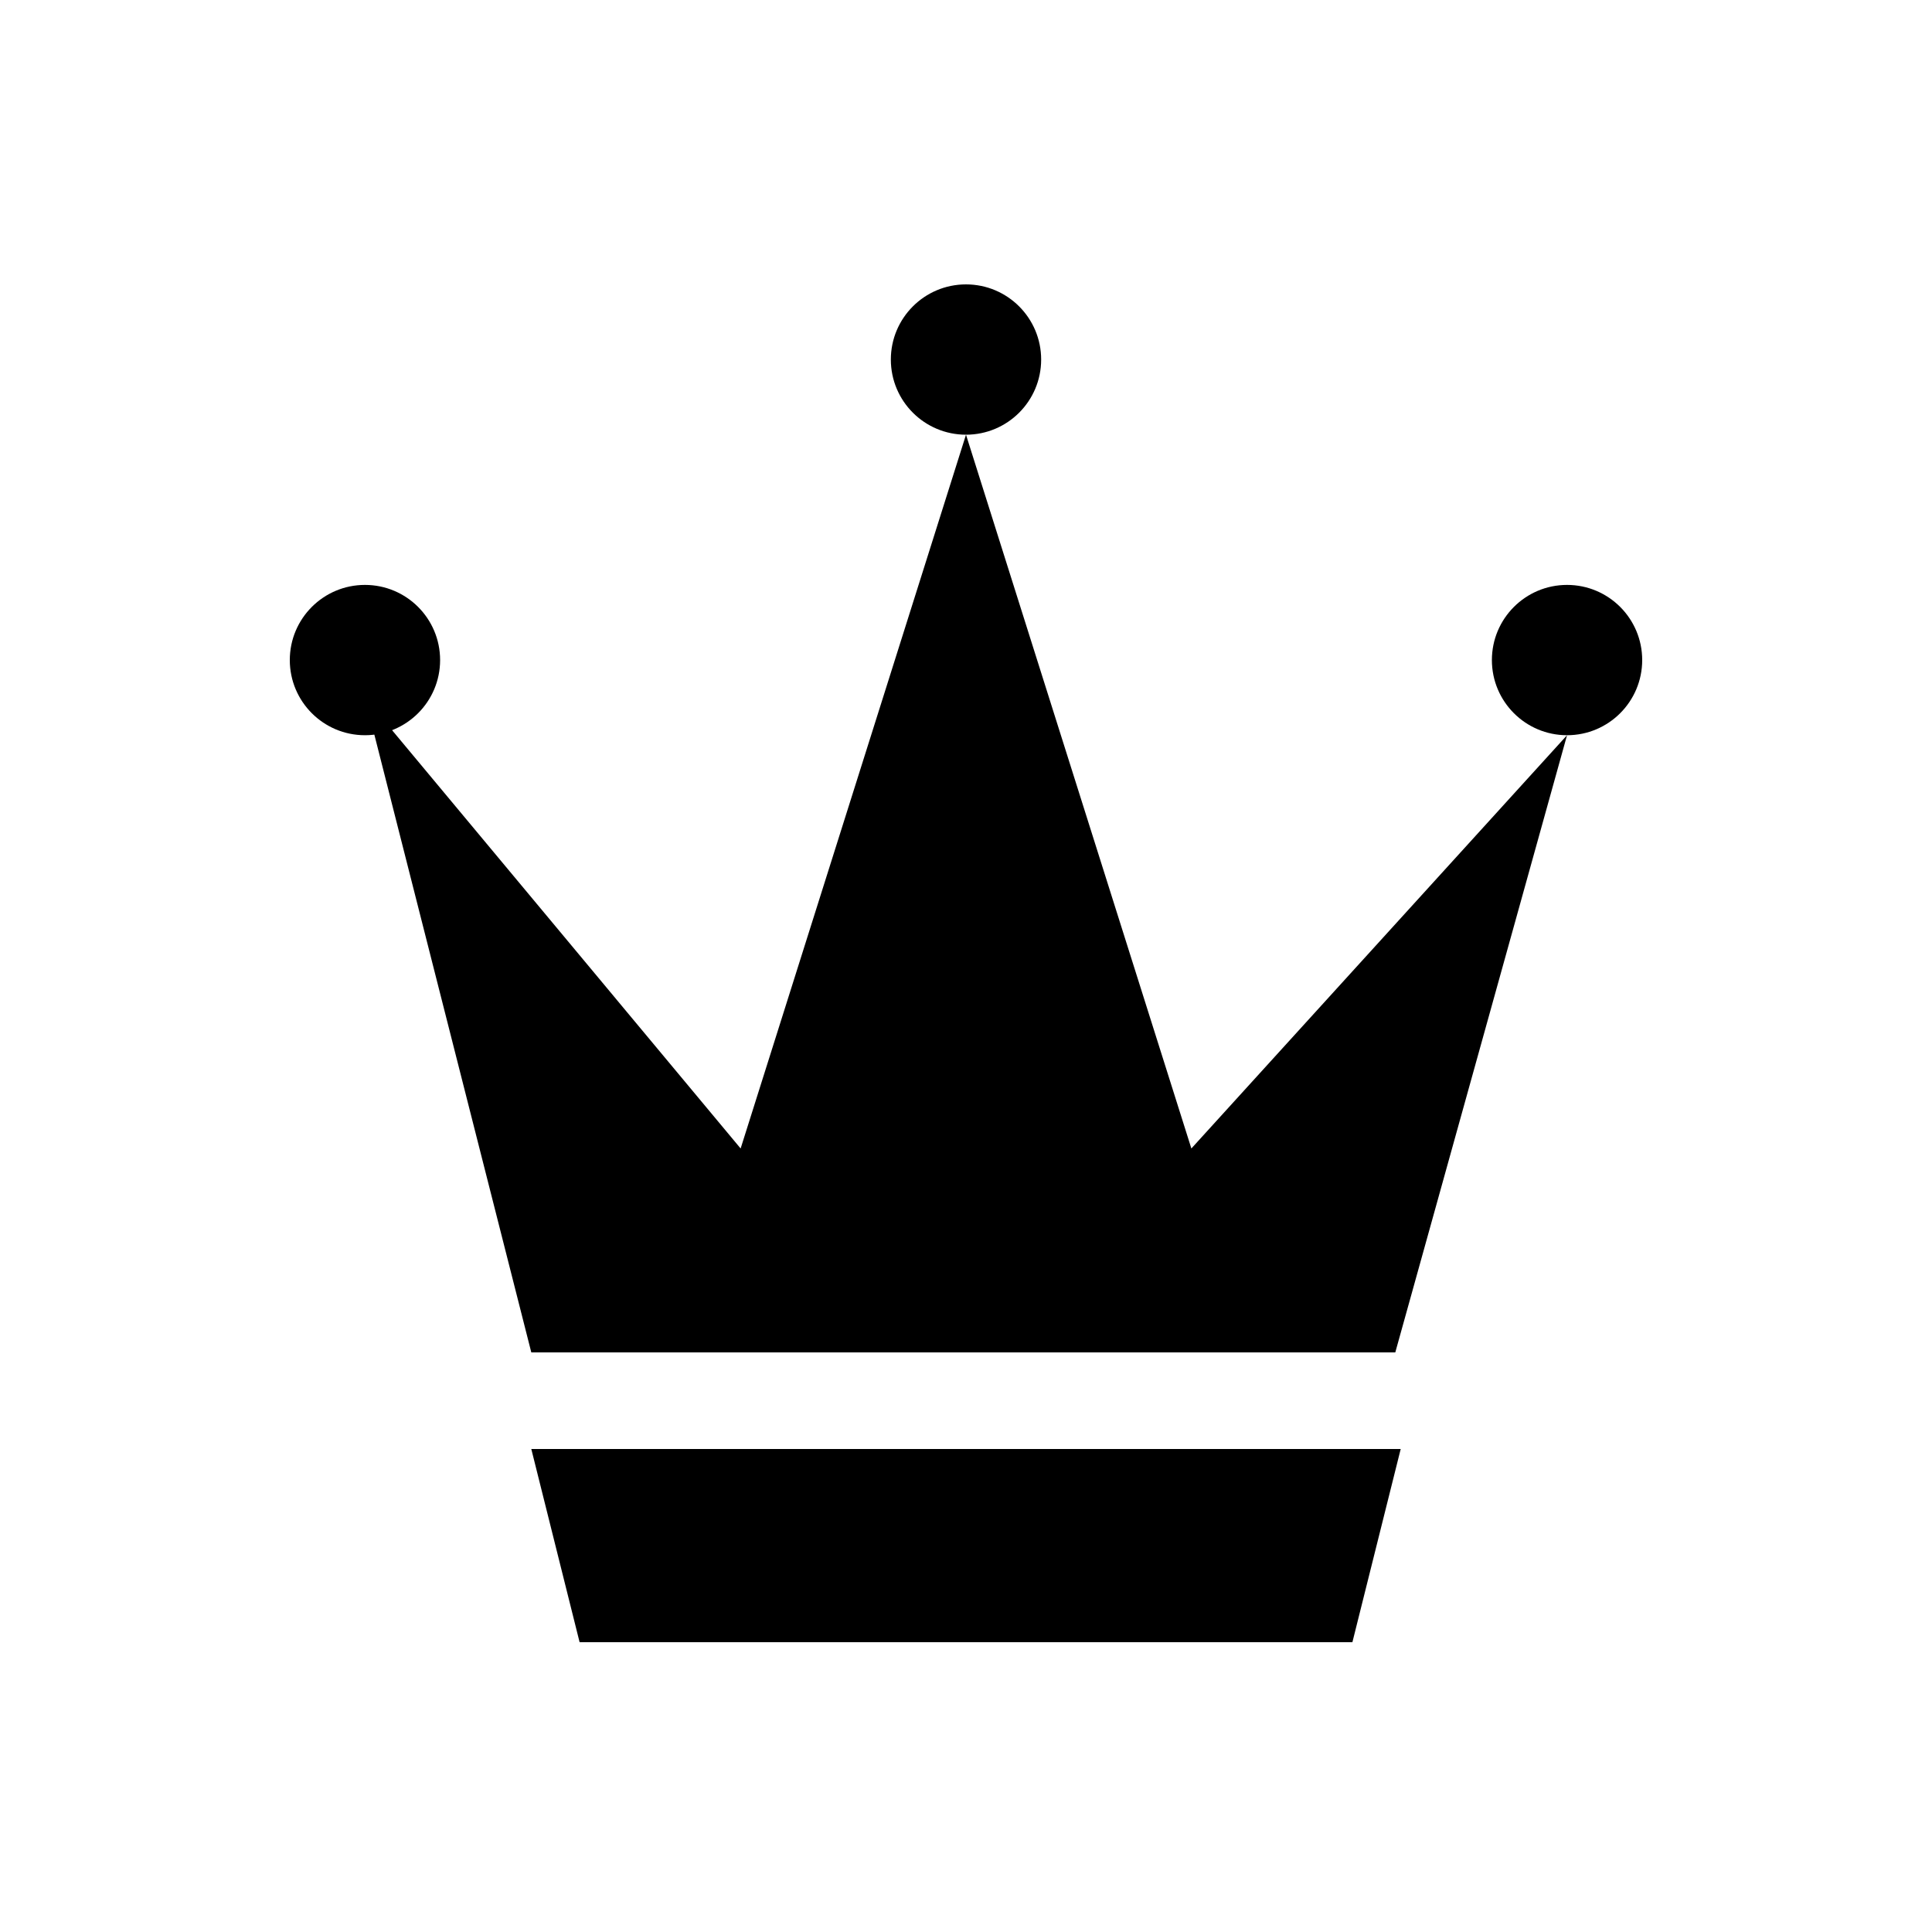
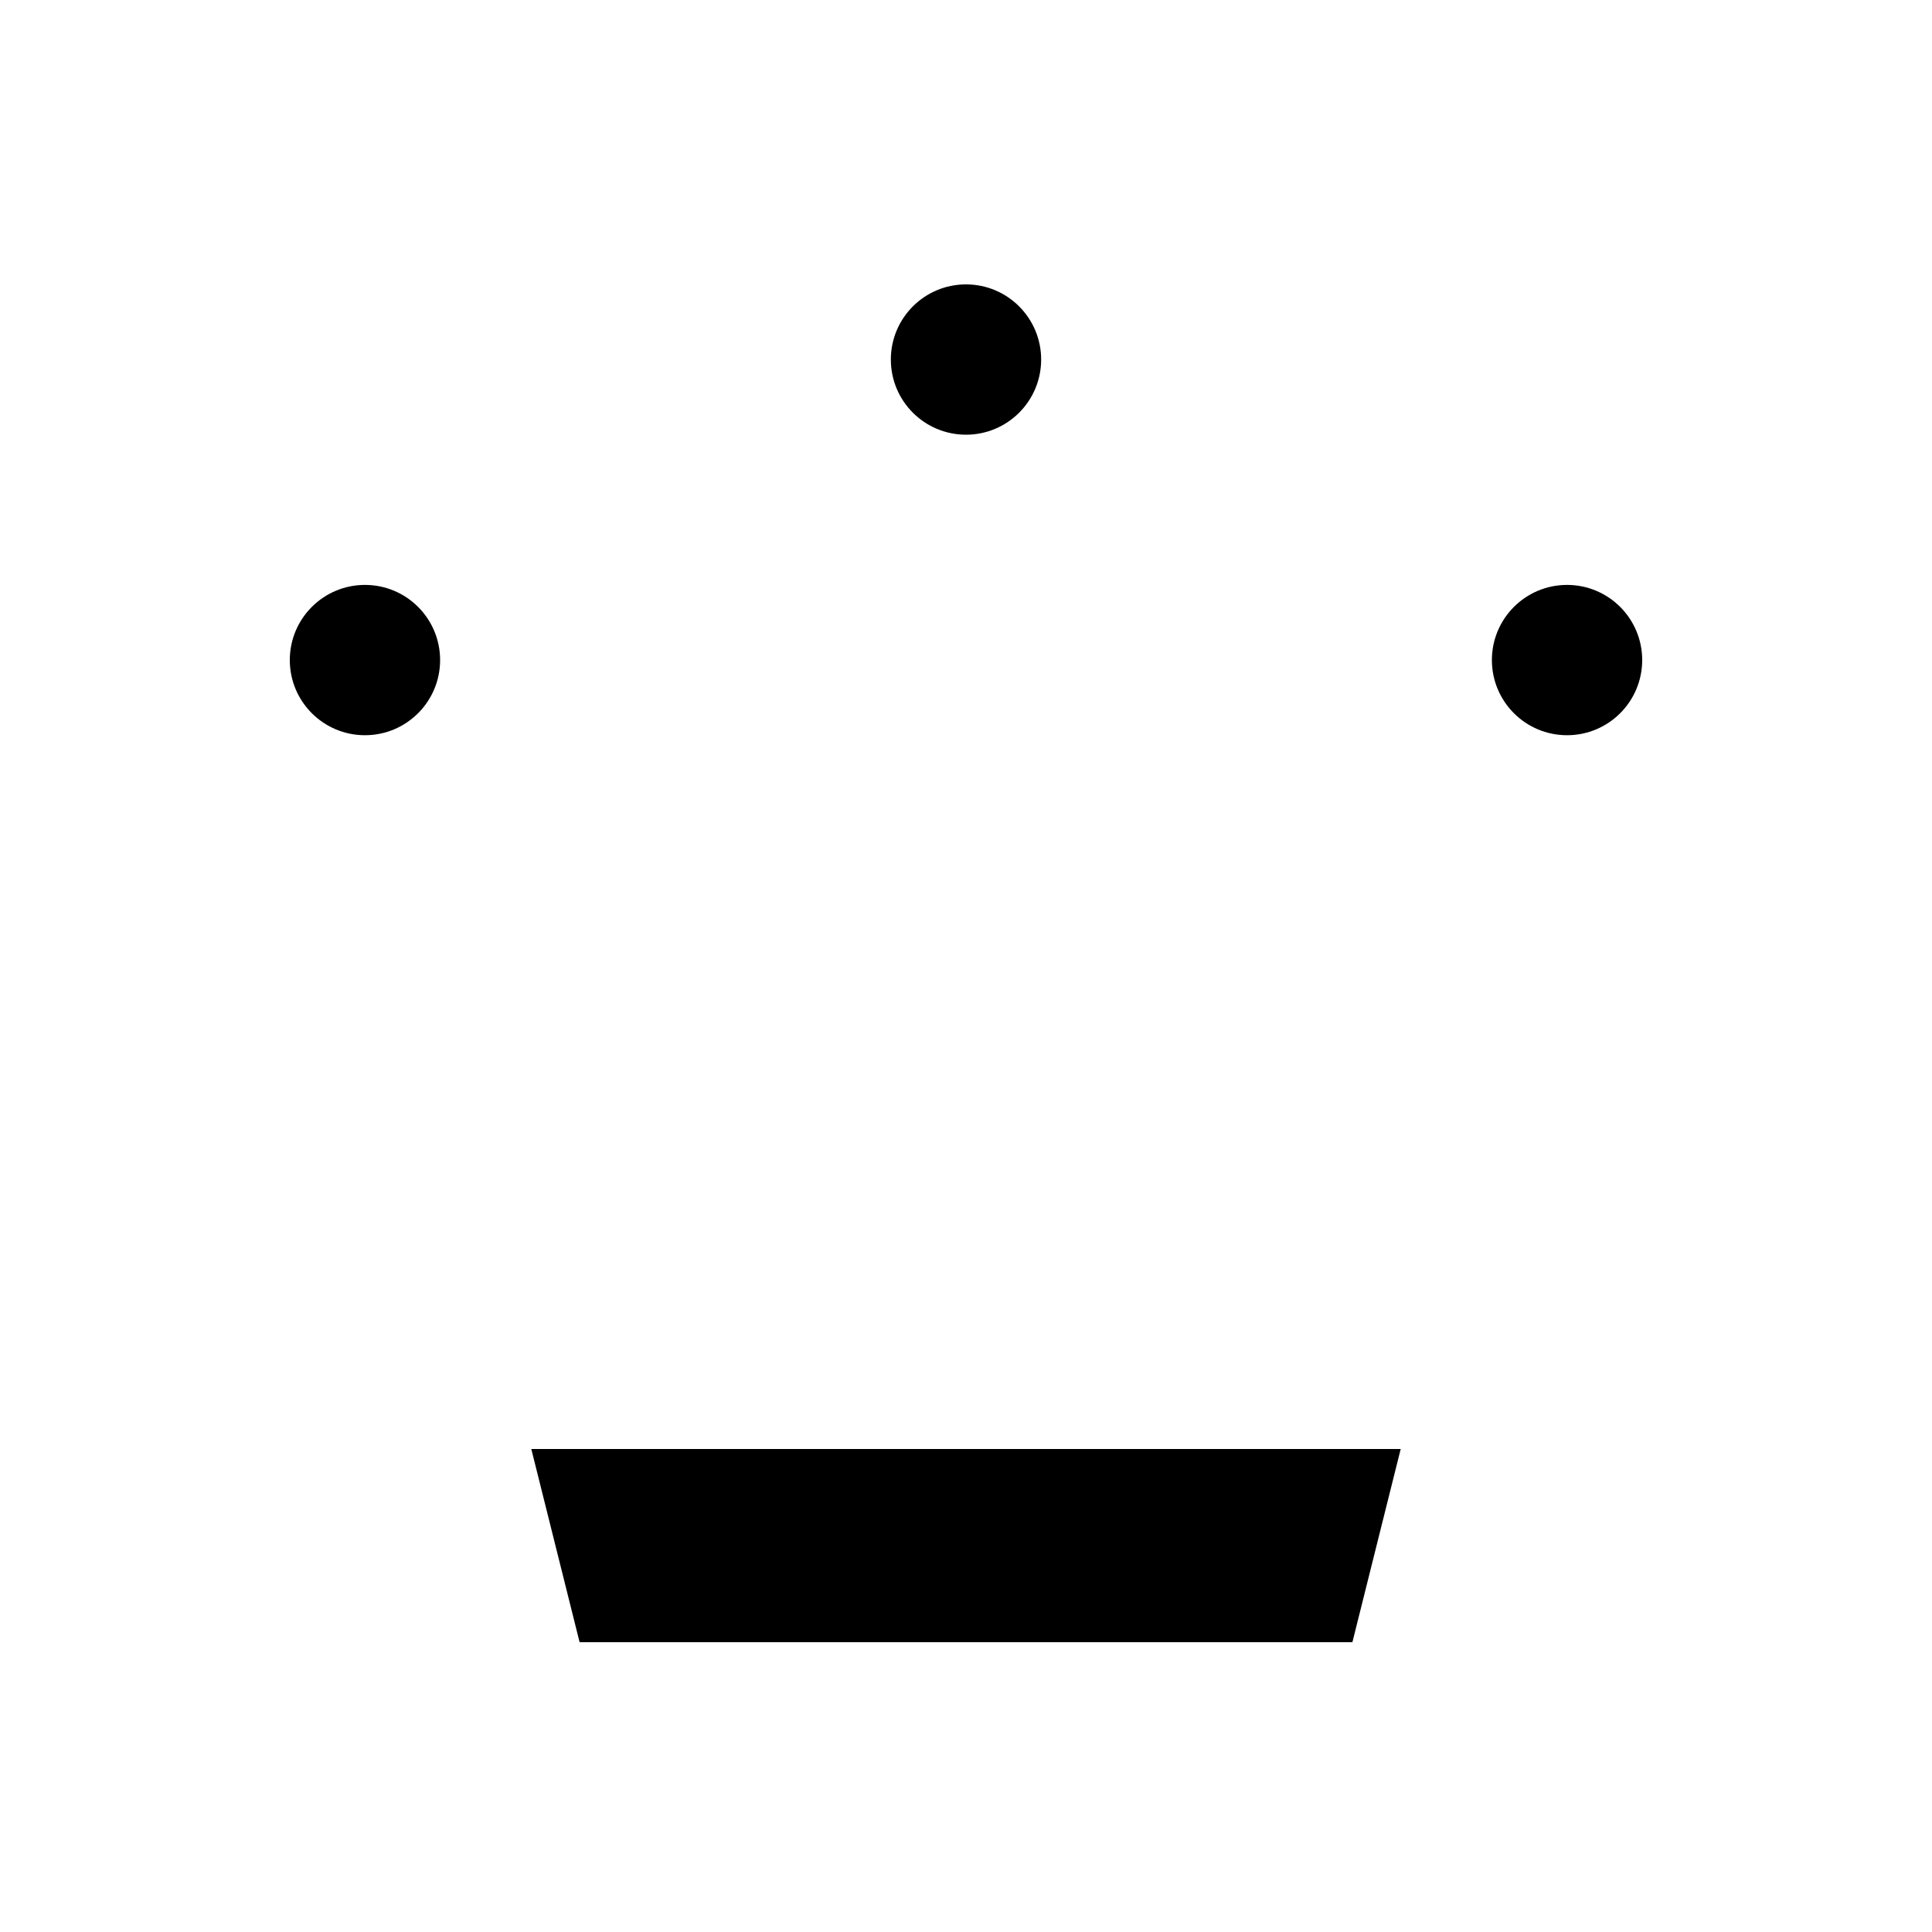
<svg xmlns="http://www.w3.org/2000/svg" width="20" height="20" viewBox="0 0 20 20" fill="none">
-   <path d="M3.778 7.222L5.5 14H14.444L16.222 7.611L12.333 11.889L10 4.5L7.667 11.889L3.778 7.222Z" fill="black" />
  <circle cx="10" cy="3.722" r="0.778" fill="black" />
  <circle cx="3.778" cy="6.833" r="0.778" fill="black" />
  <circle cx="16.222" cy="6.833" r="0.778" fill="black" />
  <path d="M5.5 15H14.5L14 17H6L5.5 15Z" fill="black" />
</svg>